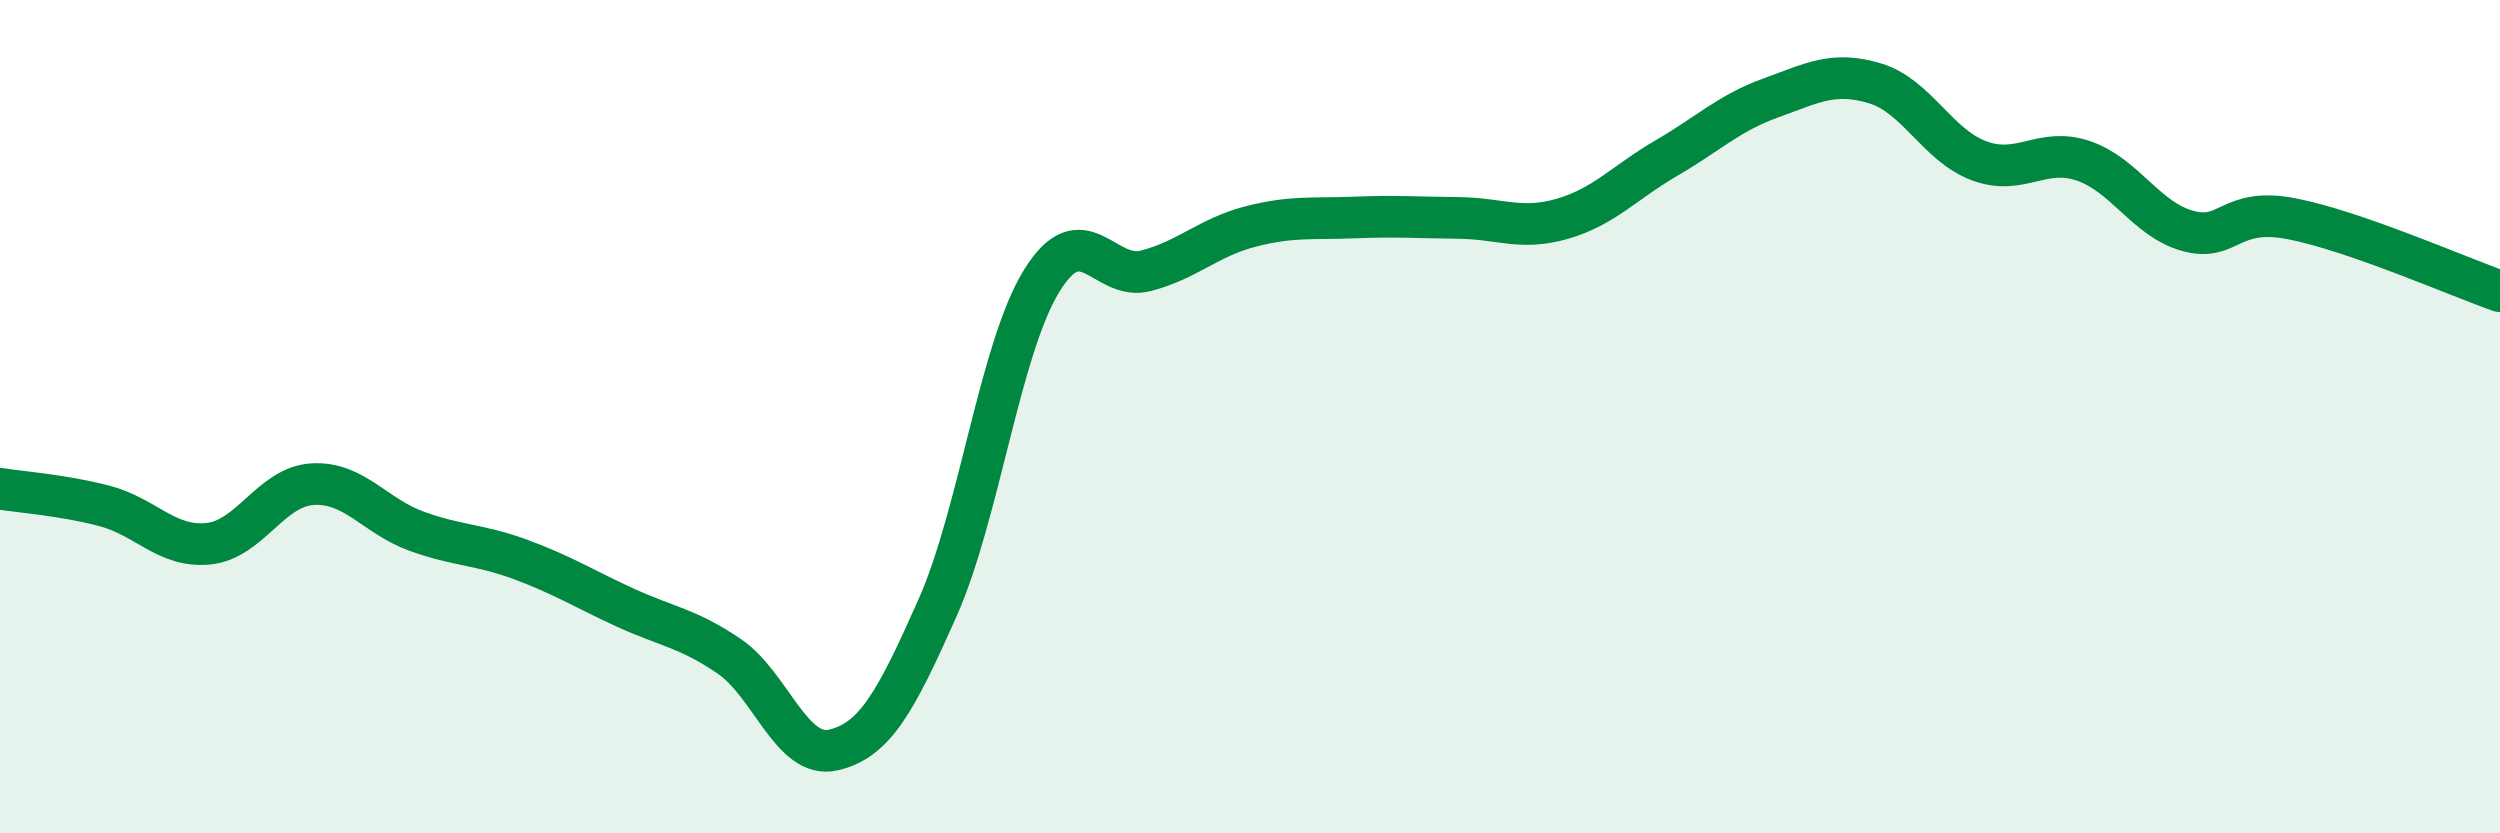
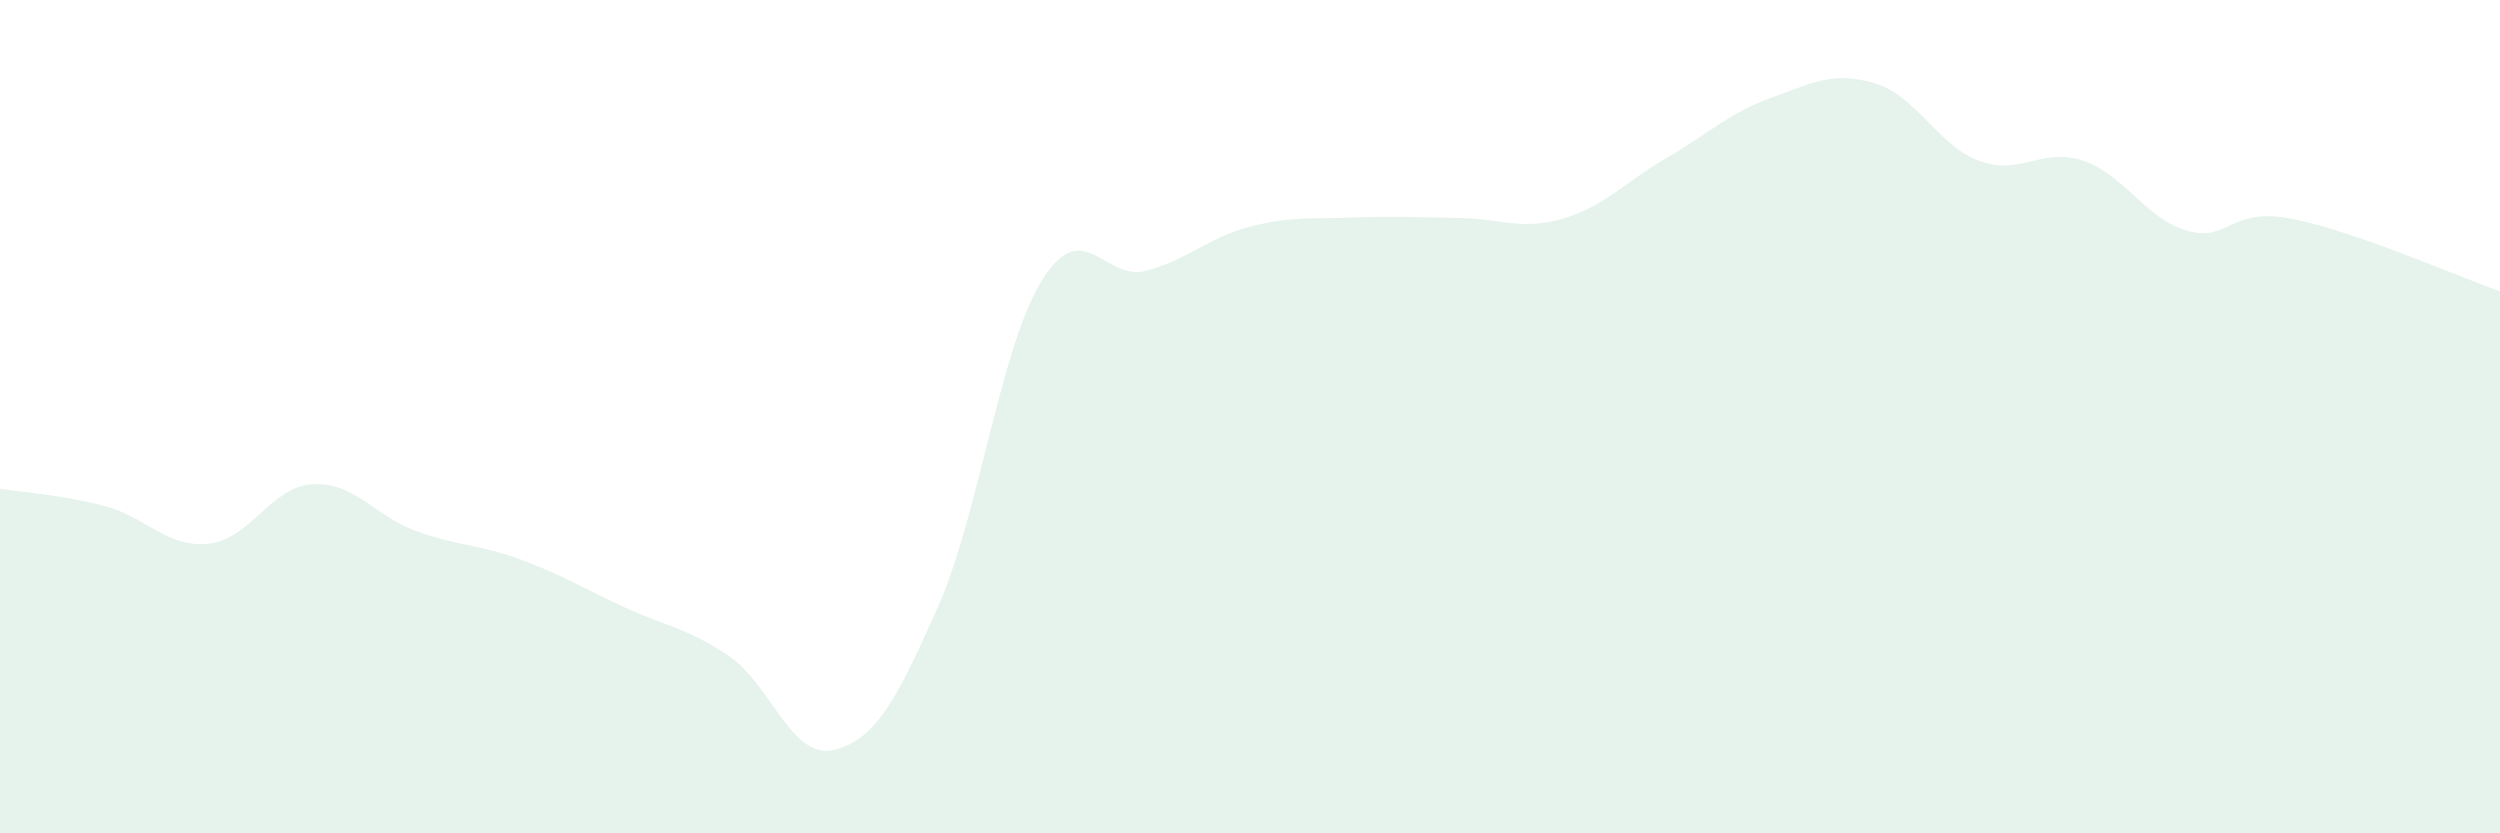
<svg xmlns="http://www.w3.org/2000/svg" width="60" height="20" viewBox="0 0 60 20">
  <path d="M 0,11.73 C 0.5,11.81 1.5,11.88 2.5,12.14 C 3.5,12.4 4,13.15 5,13.05 C 6,12.95 6.5,11.68 7.5,11.62 C 8.5,11.56 9,12.39 10,12.75 C 11,13.11 11.5,13.06 12.5,13.43 C 13.5,13.8 14,14.12 15,14.58 C 16,15.04 16.5,15.07 17.5,15.75 C 18.5,16.43 19,18.23 20,18 C 21,17.77 21.5,16.84 22.5,14.59 C 23.5,12.34 24,8.36 25,6.74 C 26,5.12 26.5,6.76 27.5,6.5 C 28.5,6.24 29,5.7 30,5.44 C 31,5.18 31.5,5.26 32.5,5.22 C 33.5,5.18 34,5.22 35,5.23 C 36,5.24 36.5,5.54 37.5,5.25 C 38.5,4.96 39,4.37 40,3.79 C 41,3.21 41.5,2.71 42.5,2.35 C 43.5,1.99 44,1.7 45,2 C 46,2.3 46.5,3.49 47.5,3.86 C 48.5,4.23 49,3.52 50,3.86 C 51,4.2 51.5,5.26 52.5,5.54 C 53.5,5.82 53.5,4.96 55,5.25 C 56.5,5.54 59,6.64 60,6.99L60 20L0 20Z" fill="#008740" opacity="0.1" stroke-linecap="round" stroke-linejoin="round" />
-   <path d="M 0,11.73 C 0.5,11.81 1.5,11.88 2.5,12.14 C 3.5,12.4 4,13.15 5,13.05 C 6,12.95 6.5,11.68 7.5,11.62 C 8.5,11.56 9,12.39 10,12.75 C 11,13.11 11.5,13.06 12.5,13.43 C 13.5,13.8 14,14.12 15,14.58 C 16,15.04 16.5,15.07 17.5,15.75 C 18.5,16.43 19,18.23 20,18 C 21,17.77 21.5,16.84 22.5,14.59 C 23.5,12.34 24,8.36 25,6.74 C 26,5.12 26.5,6.76 27.5,6.5 C 28.5,6.24 29,5.7 30,5.44 C 31,5.18 31.5,5.26 32.5,5.22 C 33.5,5.18 34,5.22 35,5.23 C 36,5.24 36.5,5.54 37.5,5.25 C 38.5,4.96 39,4.37 40,3.79 C 41,3.21 41.5,2.71 42.5,2.35 C 43.5,1.99 44,1.7 45,2 C 46,2.3 46.5,3.49 47.5,3.86 C 48.5,4.23 49,3.52 50,3.86 C 51,4.2 51.5,5.26 52.5,5.54 C 53.5,5.82 53.5,4.96 55,5.25 C 56.5,5.54 59,6.64 60,6.99" stroke="#008740" stroke-width="1" fill="none" stroke-linecap="round" stroke-linejoin="round" />
</svg>